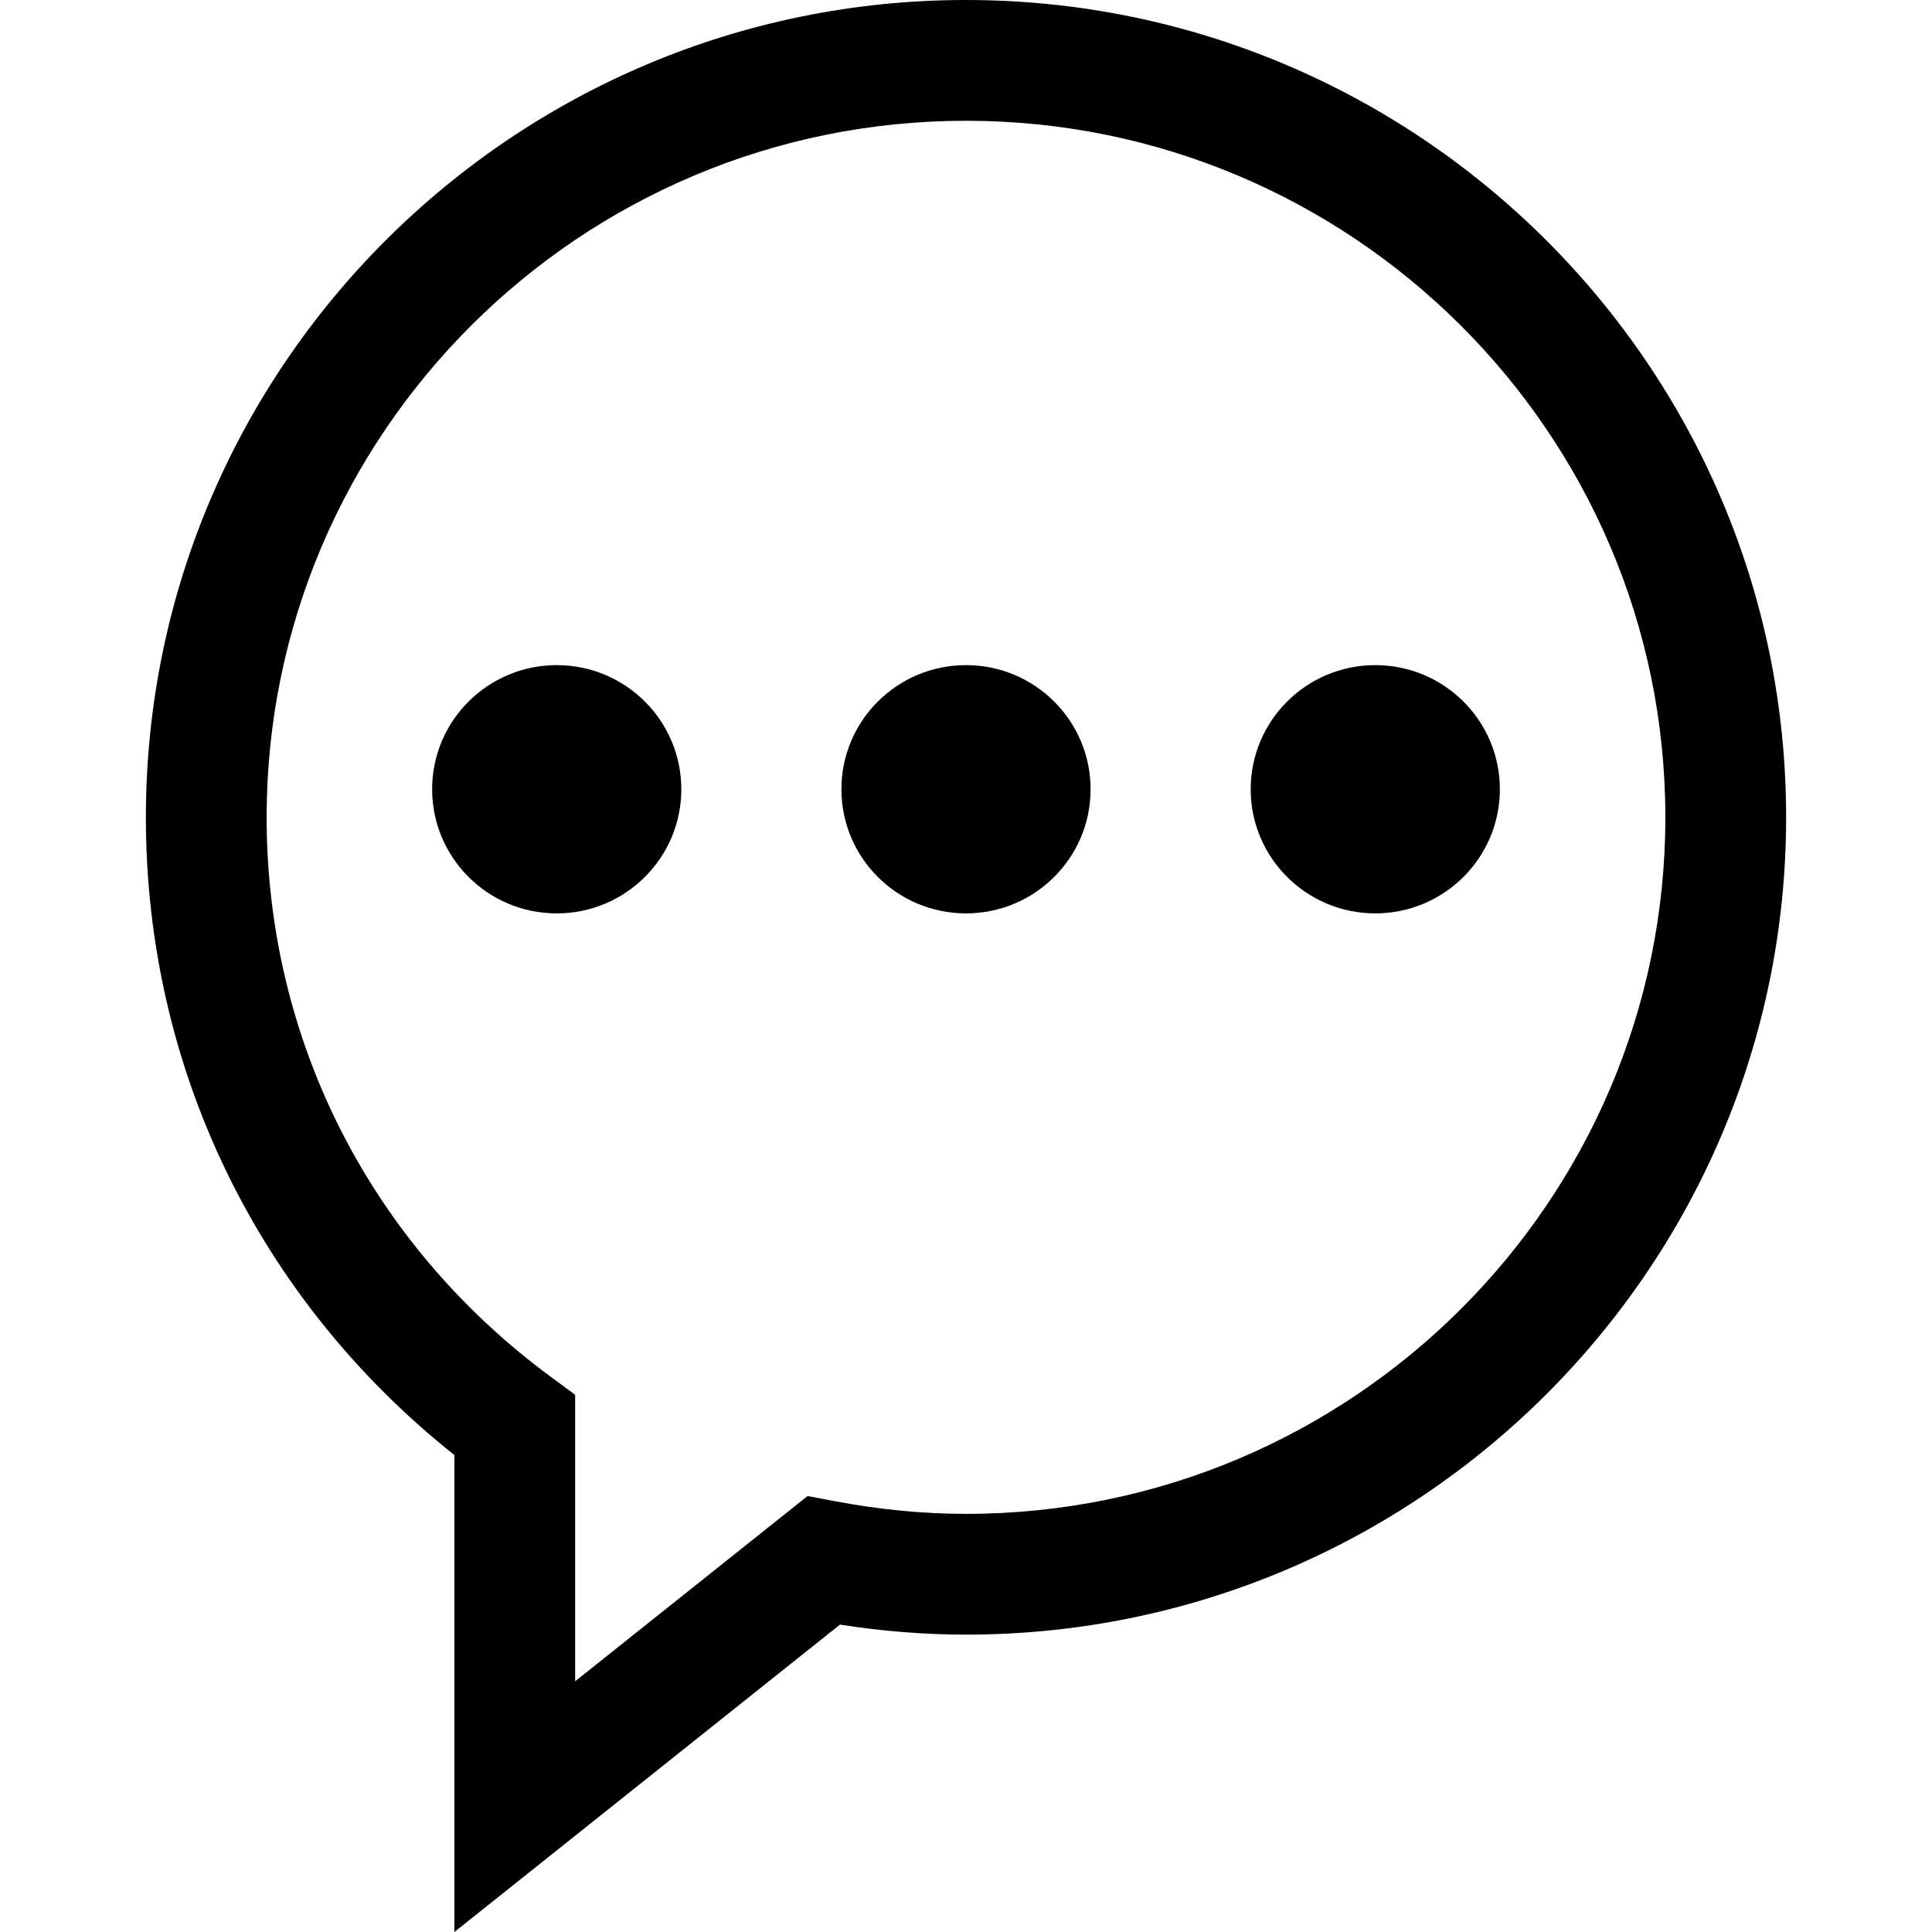
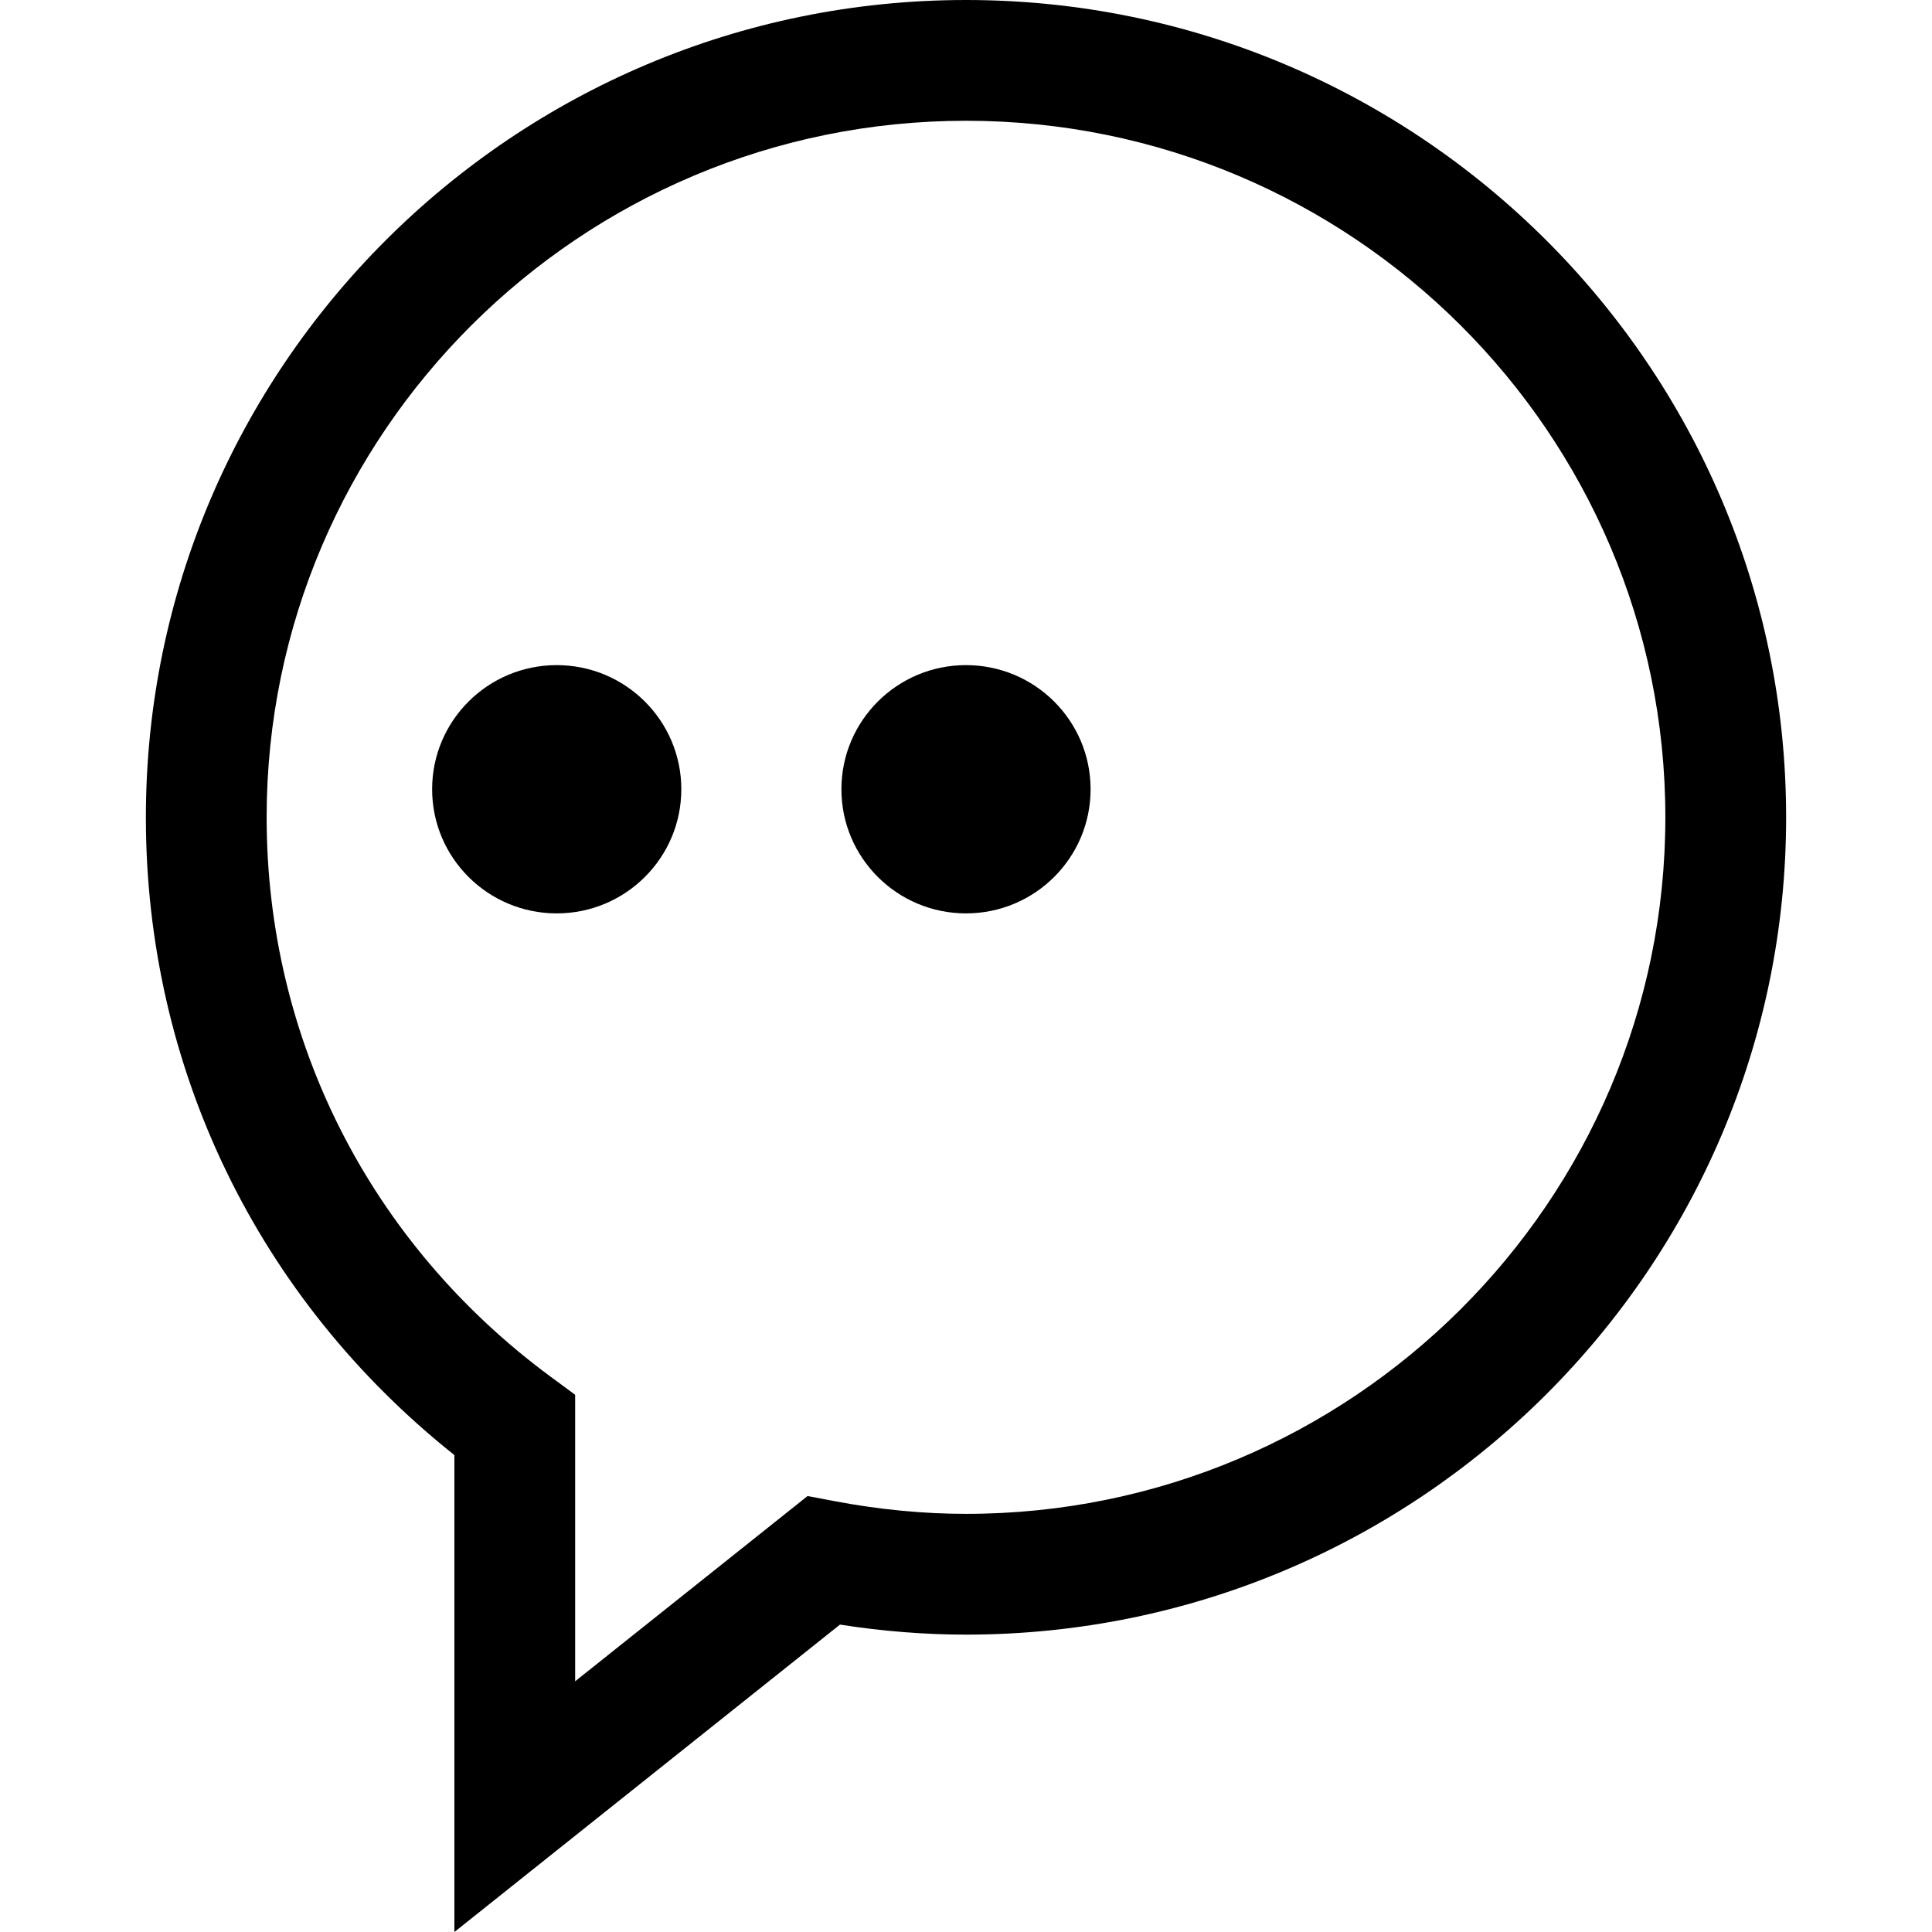
<svg xmlns="http://www.w3.org/2000/svg" fill="#000000" height="800px" width="800px" version="1.1" id="Capa_1" viewBox="0 0 490 490" xml:space="preserve">
  <g>
    <g>
      <path d="M115.245,490V369.039C65.412,329.406,36.997,270.9,36.997,207.293C36.997,92.994,130.305,0,245,0    s208.003,92.994,208.003,207.293c0,114.291-93.308,207.286-208.003,207.286c-10.424,0-21.147-0.853-31.96-2.543L115.245,490z     M245,30.629c-97.81,0-177.374,79.25-177.374,176.664c0,56.368,26.247,108.085,72.026,141.87l6.221,4.591v72.655l58.94-46.976    l6.895,1.301c11.307,2.139,22.508,3.216,33.291,3.216c97.81,0,177.374-79.25,177.374-176.656    C422.374,109.879,342.81,30.629,245,30.629z" />
    </g>
    <g>
      <ellipse cx="141.197" cy="200.174" rx="31.599" ry="31.483" />
    </g>
    <g>
      <ellipse cx="245" cy="200.174" rx="31.599" ry="31.483" />
    </g>
    <g>
-       <ellipse cx="348.803" cy="200.174" rx="31.599" ry="31.483" />
-     </g>
+       </g>
  </g>
</svg>